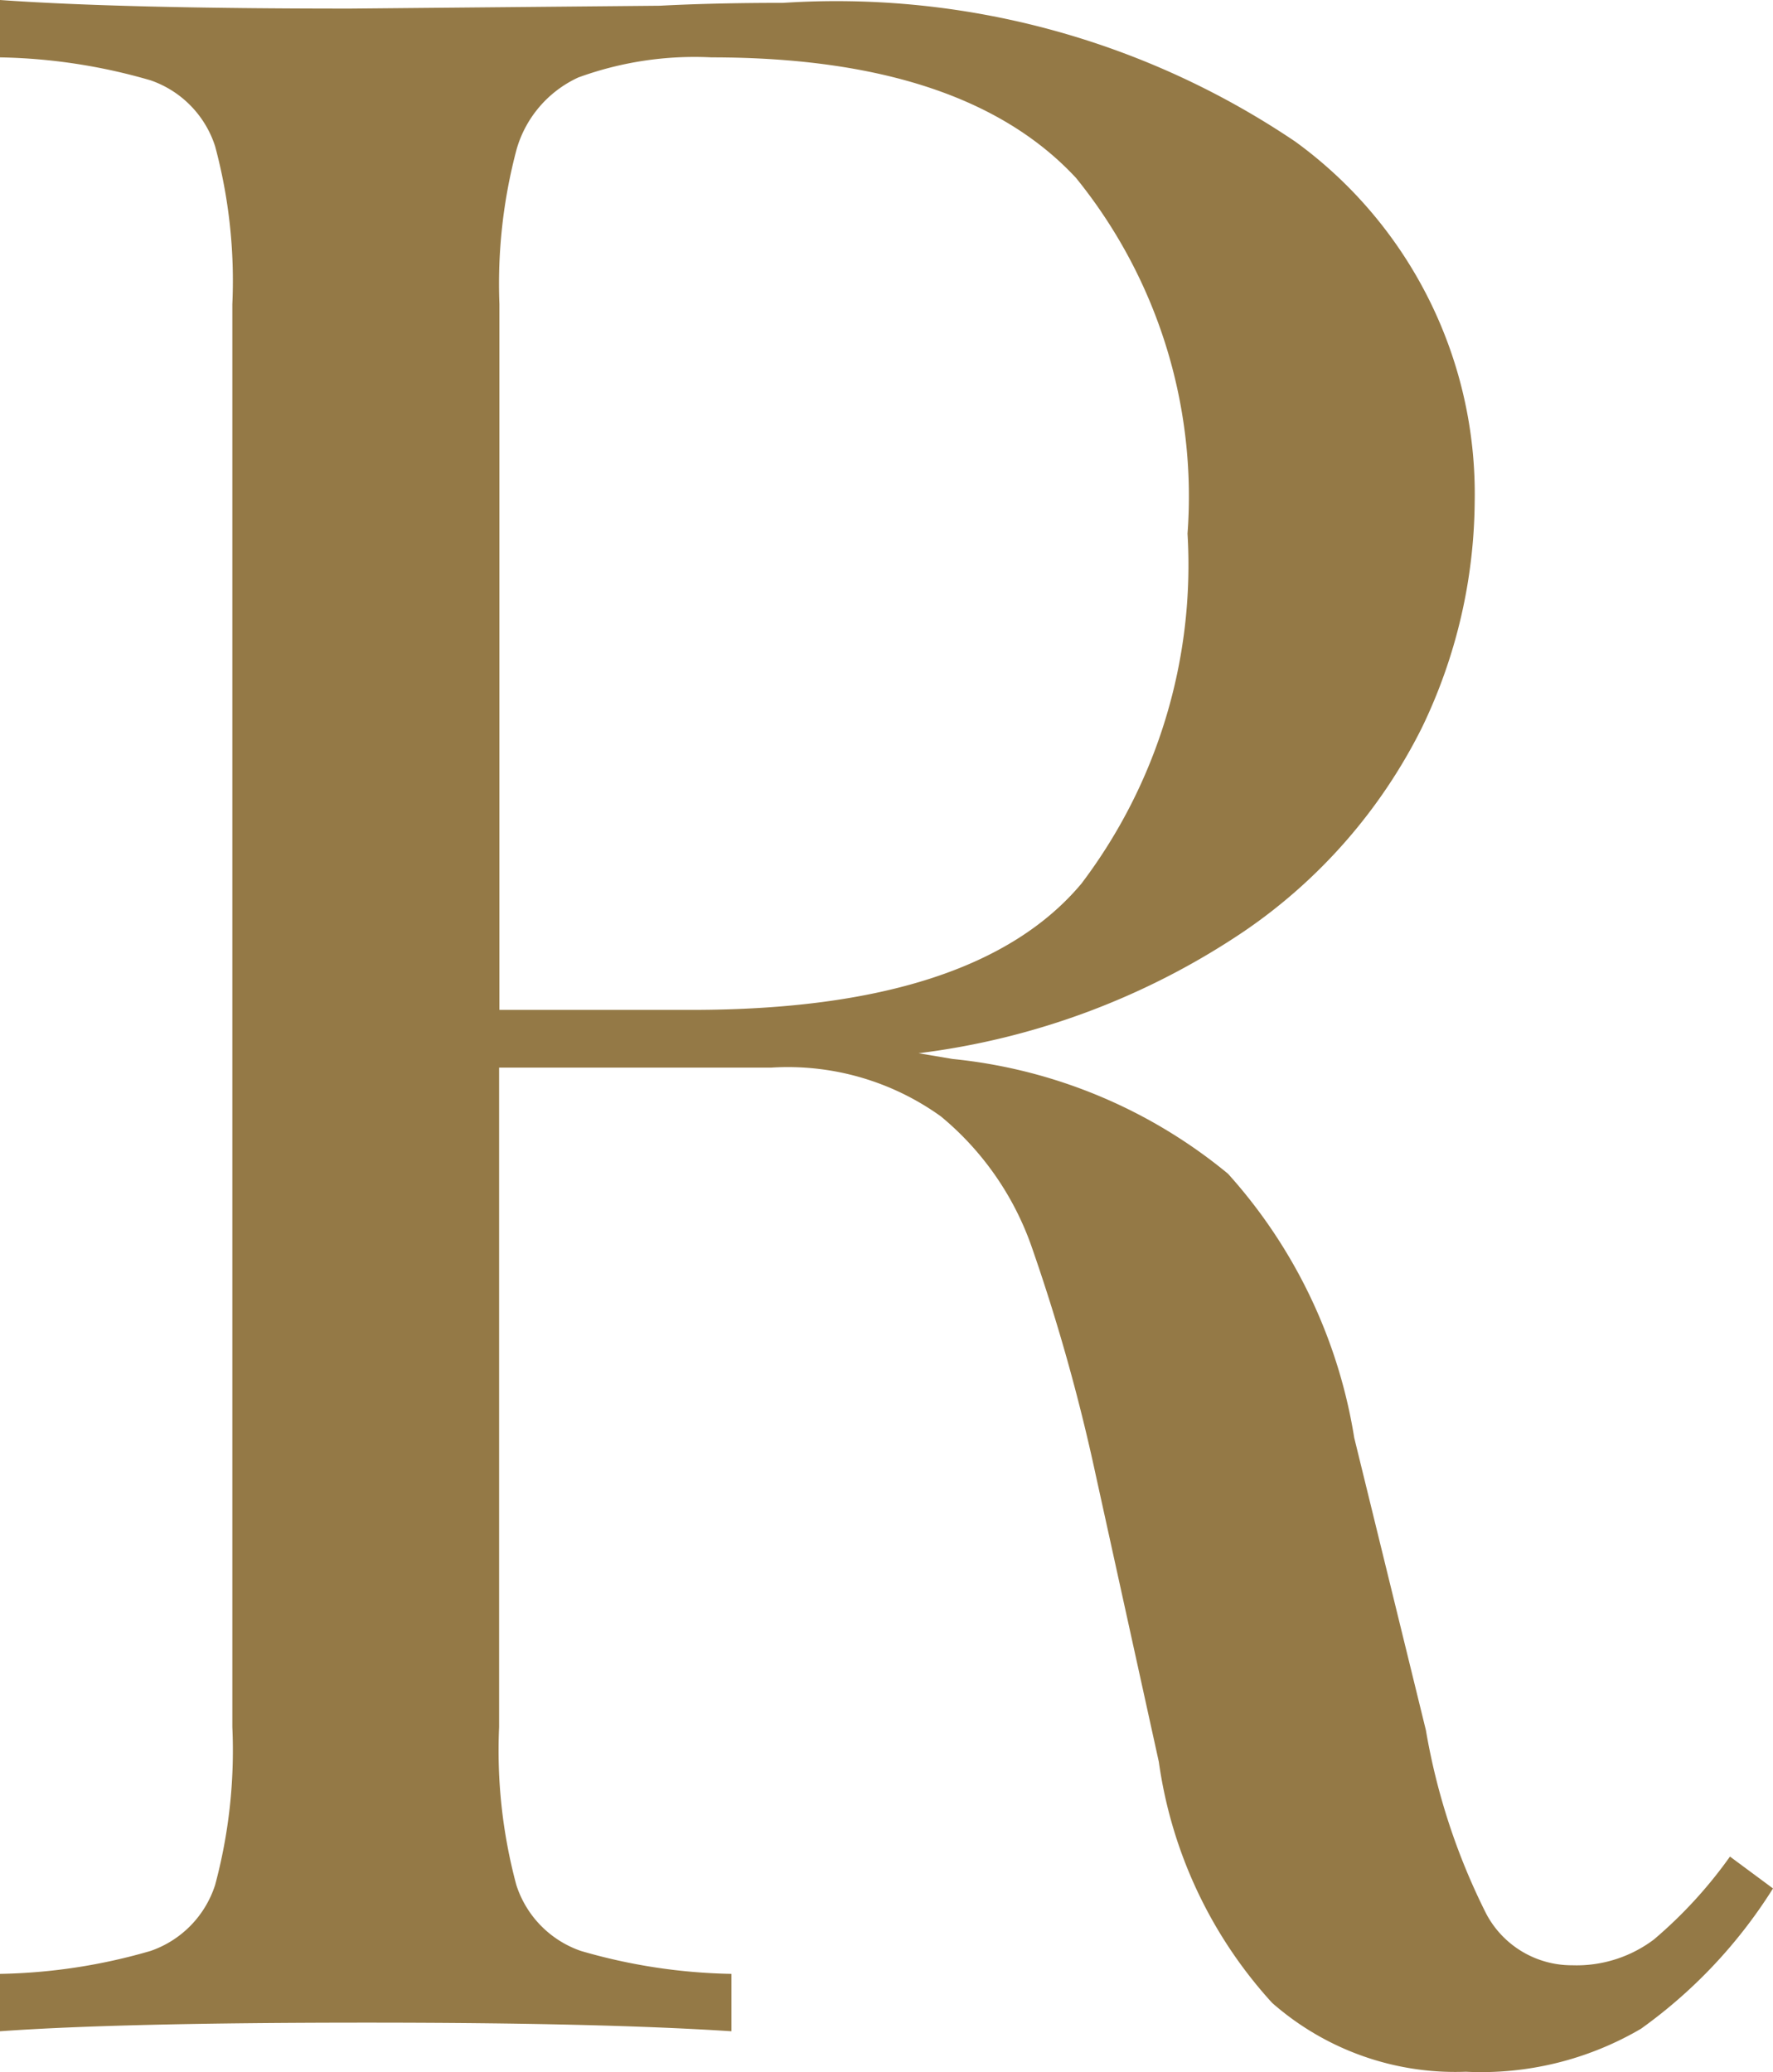
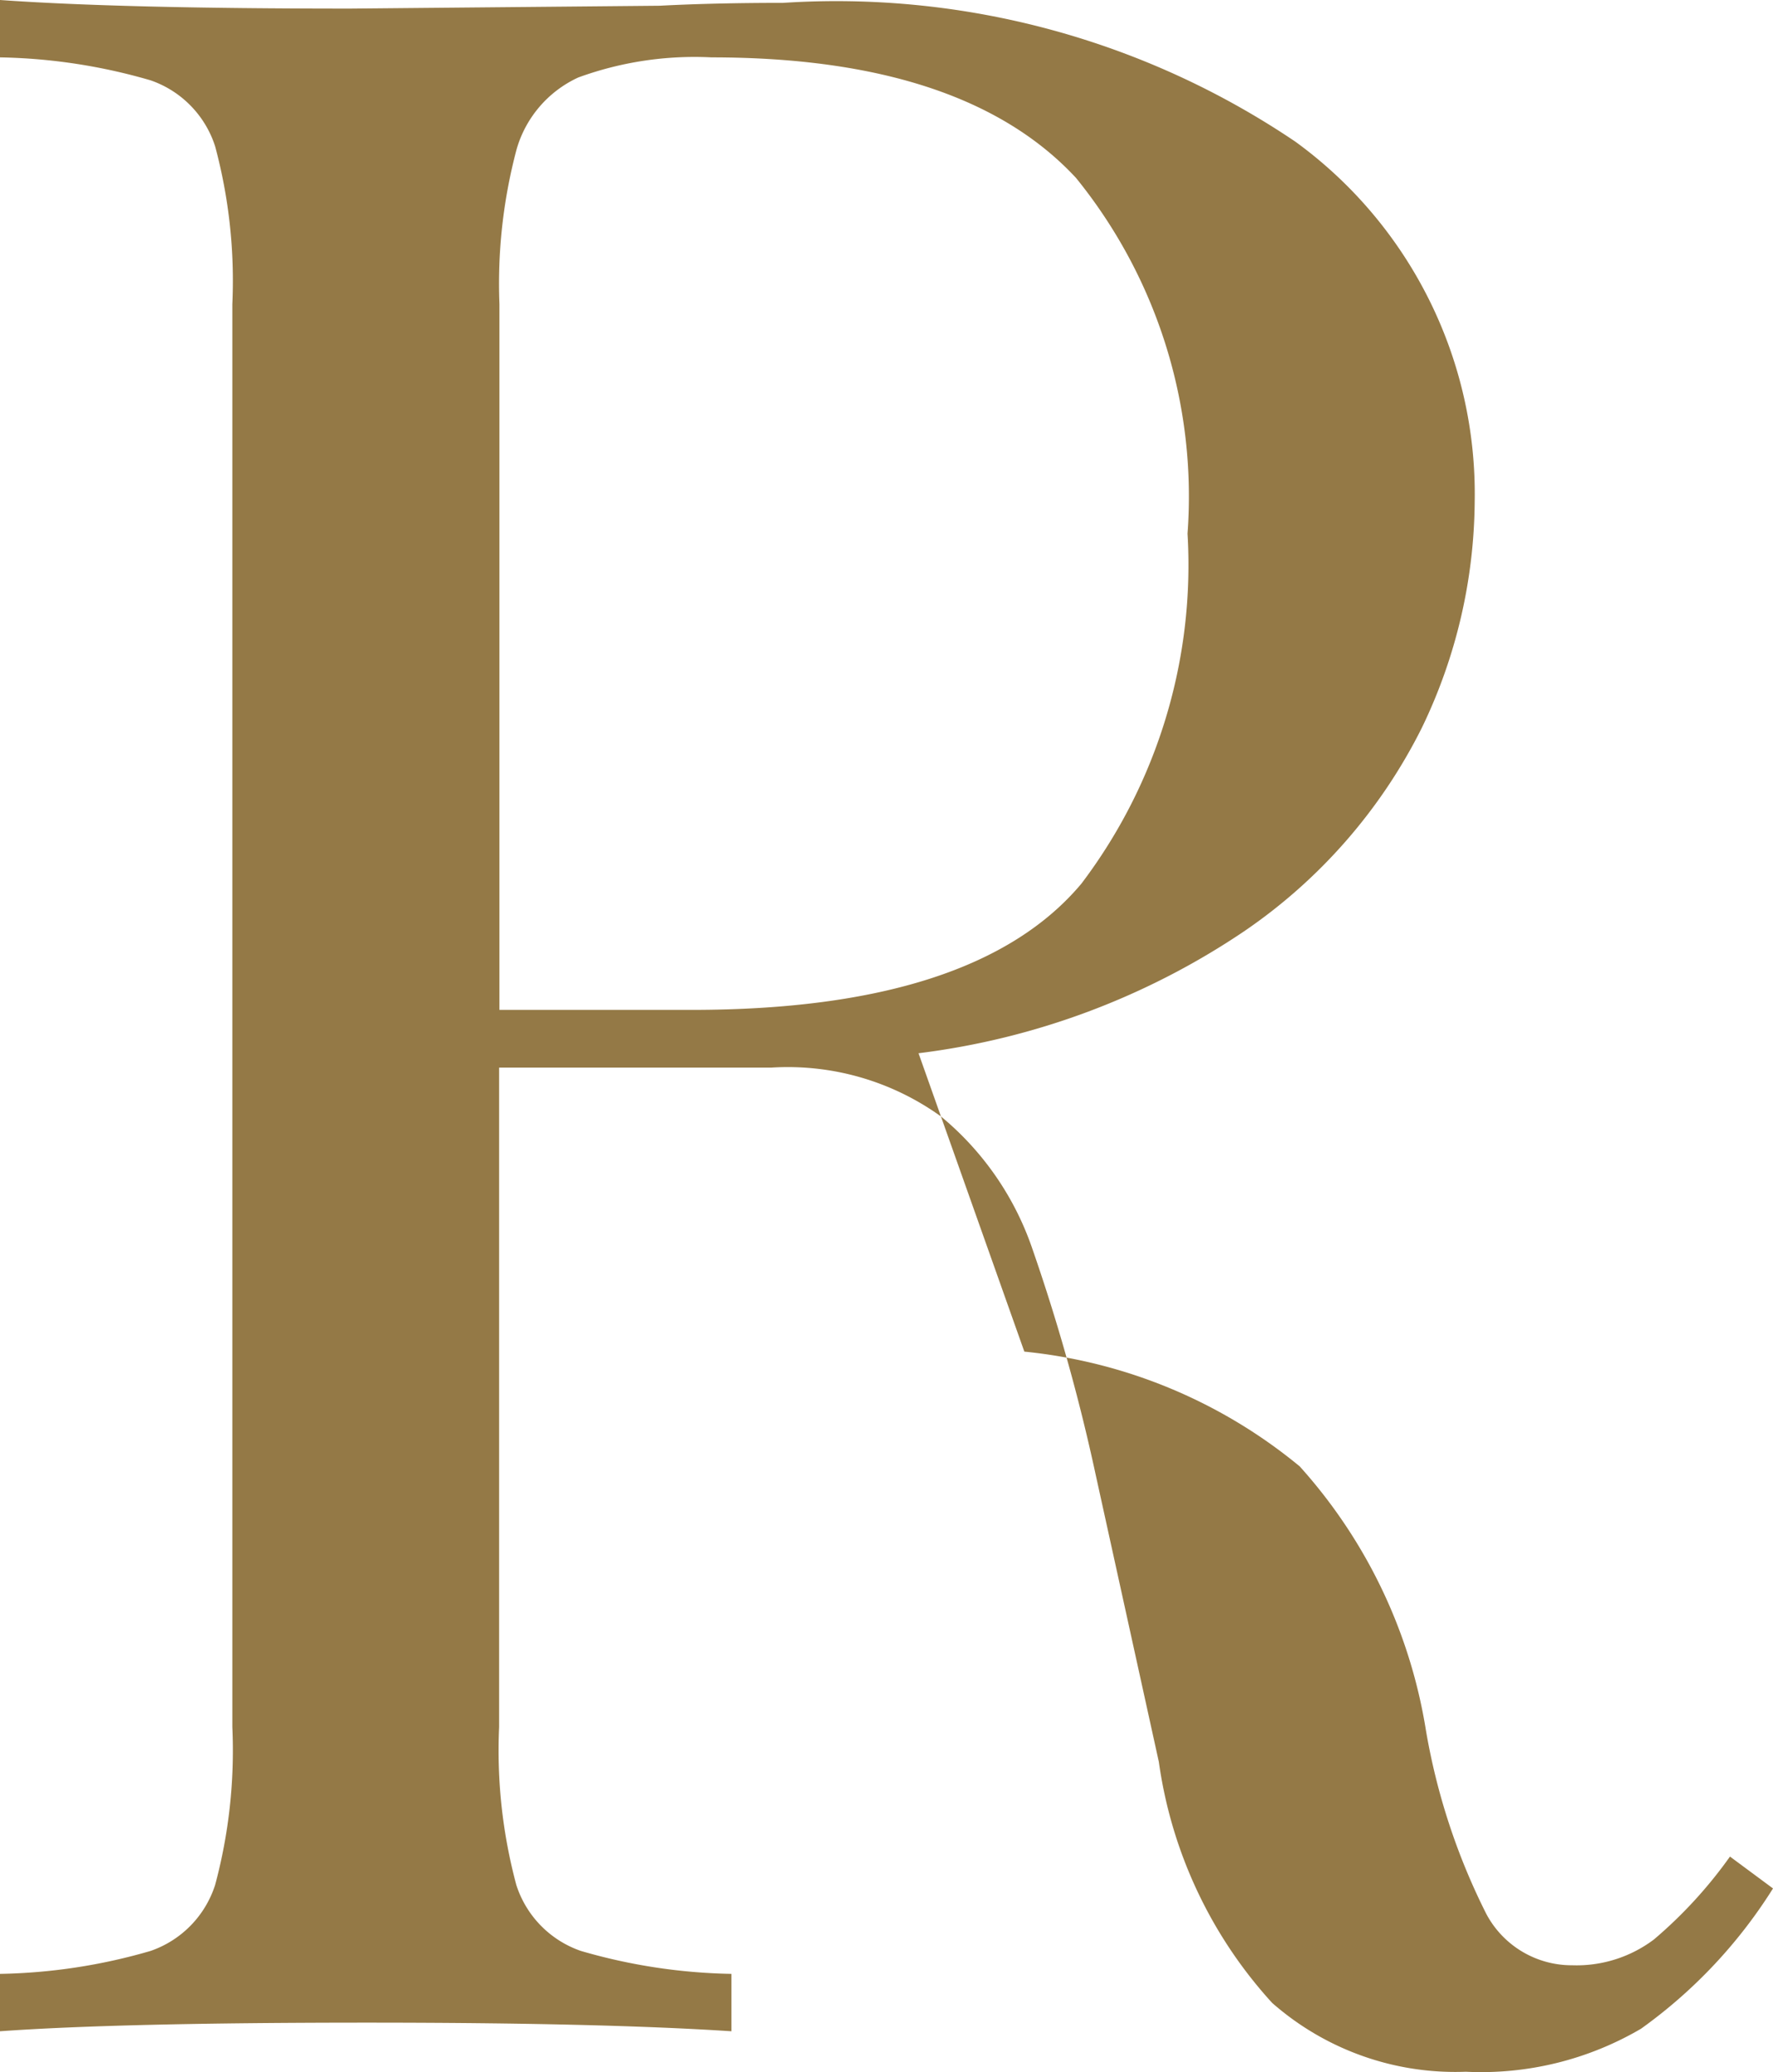
<svg xmlns="http://www.w3.org/2000/svg" width="22.252" height="26.001" viewBox="0 0 22.252 26.001">
-   <path d="M34.63,36.34a1.614,1.614,0,0,1-1.026.324,1.214,1.214,0,0,1-1.08-.648,8.162,8.162,0,0,1-.756-2.3l-.9-3.672a6.479,6.479,0,0,0-1.584-3.312,6.43,6.43,0,0,0-3.456-1.44L25.4,25.22a9.36,9.36,0,0,0,4.086-1.53,6.727,6.727,0,0,0,2.232-2.556A6.619,6.619,0,0,0,32.38,18.3a5.462,5.462,0,0,0-2.25-4.518A10.292,10.292,0,0,0,23.7,12.04q-.864,0-1.548.036l-3.888.036q-2.88,0-4.392-.108v.72a7.171,7.171,0,0,1,1.89.288,1.294,1.294,0,0,1,.81.828,6.5,6.5,0,0,1,.216,1.98V33.676a6.5,6.5,0,0,1-.216,1.98,1.294,1.294,0,0,1-.81.828,7.171,7.171,0,0,1-1.89.288v.72q1.512-.108,4.608-.108,2.916,0,4.572.108v-.72a7.171,7.171,0,0,1-1.89-.288,1.294,1.294,0,0,1-.81-.828,6.5,6.5,0,0,1-.216-1.98V25.4h3.42a3.292,3.292,0,0,1,2.124.612,3.707,3.707,0,0,1,1.134,1.62,24.129,24.129,0,0,1,.81,2.88l.792,3.6a5.644,5.644,0,0,0,1.422,3.024,3.482,3.482,0,0,0,2.43.864,3.967,3.967,0,0,0,2.2-.54A6.246,6.246,0,0,0,36.124,35.7l-.54-.4A5.664,5.664,0,0,1,34.63,36.34ZM22.552,24.676H20.14V15.82a6.553,6.553,0,0,1,.216-1.944,1.425,1.425,0,0,1,.774-.9,4.257,4.257,0,0,1,1.674-.252q3.168,0,4.572,1.512a6.343,6.343,0,0,1,1.4,4.464,6.621,6.621,0,0,1-1.332,4.392Q26.116,24.676,22.552,24.676Z" transform="translate(-13.872 -12.004)" fill="#947946" />
+   <path d="M34.63,36.34a1.614,1.614,0,0,1-1.026.324,1.214,1.214,0,0,1-1.08-.648,8.162,8.162,0,0,1-.756-2.3a6.479,6.479,0,0,0-1.584-3.312,6.43,6.43,0,0,0-3.456-1.44L25.4,25.22a9.36,9.36,0,0,0,4.086-1.53,6.727,6.727,0,0,0,2.232-2.556A6.619,6.619,0,0,0,32.38,18.3a5.462,5.462,0,0,0-2.25-4.518A10.292,10.292,0,0,0,23.7,12.04q-.864,0-1.548.036l-3.888.036q-2.88,0-4.392-.108v.72a7.171,7.171,0,0,1,1.89.288,1.294,1.294,0,0,1,.81.828,6.5,6.5,0,0,1,.216,1.98V33.676a6.5,6.5,0,0,1-.216,1.98,1.294,1.294,0,0,1-.81.828,7.171,7.171,0,0,1-1.89.288v.72q1.512-.108,4.608-.108,2.916,0,4.572.108v-.72a7.171,7.171,0,0,1-1.89-.288,1.294,1.294,0,0,1-.81-.828,6.5,6.5,0,0,1-.216-1.98V25.4h3.42a3.292,3.292,0,0,1,2.124.612,3.707,3.707,0,0,1,1.134,1.62,24.129,24.129,0,0,1,.81,2.88l.792,3.6a5.644,5.644,0,0,0,1.422,3.024,3.482,3.482,0,0,0,2.43.864,3.967,3.967,0,0,0,2.2-.54A6.246,6.246,0,0,0,36.124,35.7l-.54-.4A5.664,5.664,0,0,1,34.63,36.34ZM22.552,24.676H20.14V15.82a6.553,6.553,0,0,1,.216-1.944,1.425,1.425,0,0,1,.774-.9,4.257,4.257,0,0,1,1.674-.252q3.168,0,4.572,1.512a6.343,6.343,0,0,1,1.4,4.464,6.621,6.621,0,0,1-1.332,4.392Q26.116,24.676,22.552,24.676Z" transform="translate(-13.872 -12.004)" fill="#947946" />
</svg>